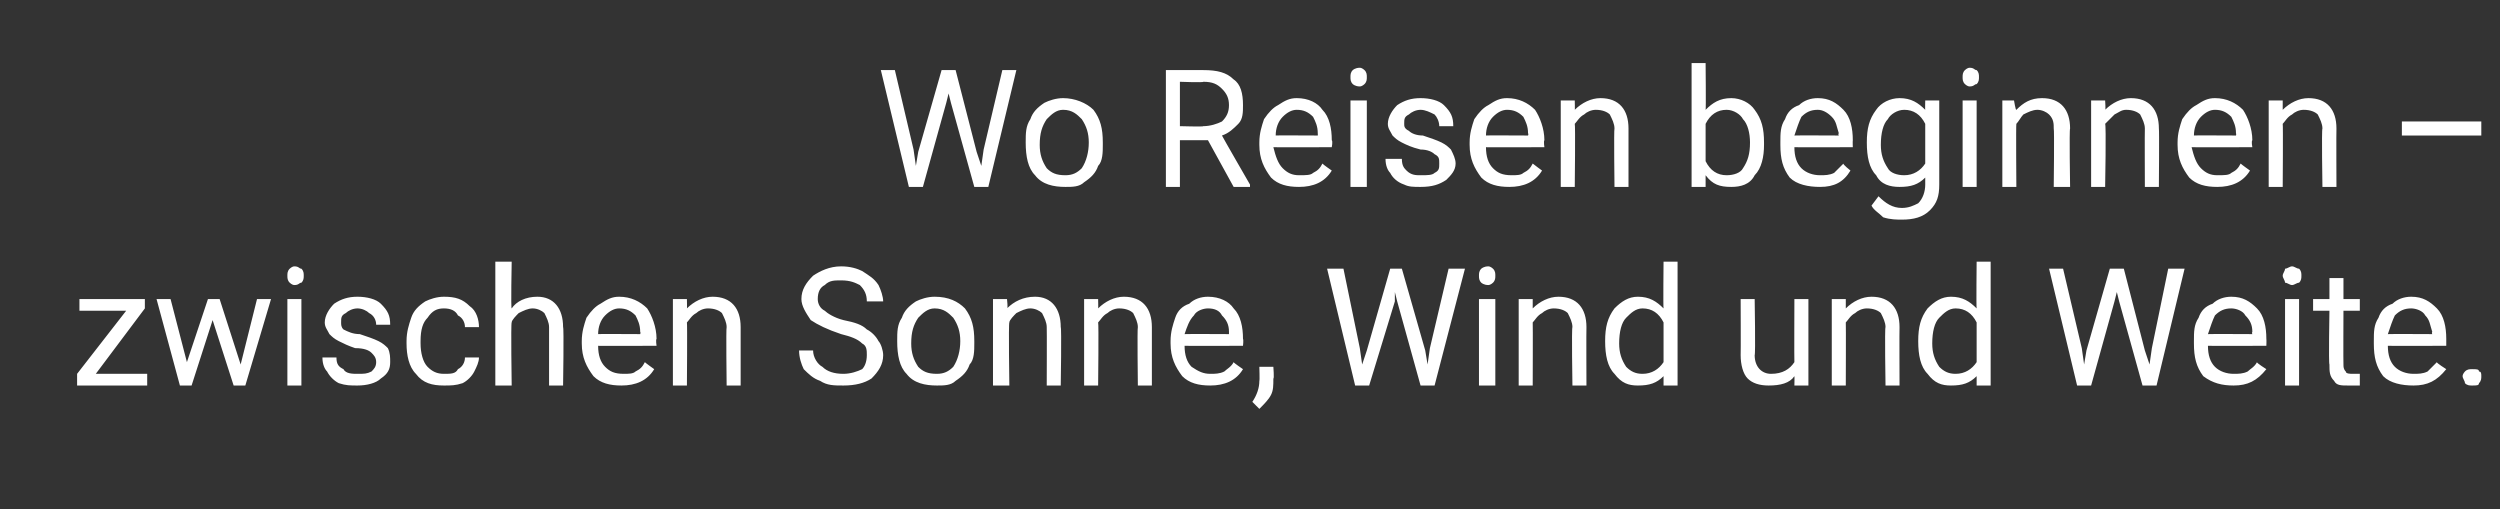
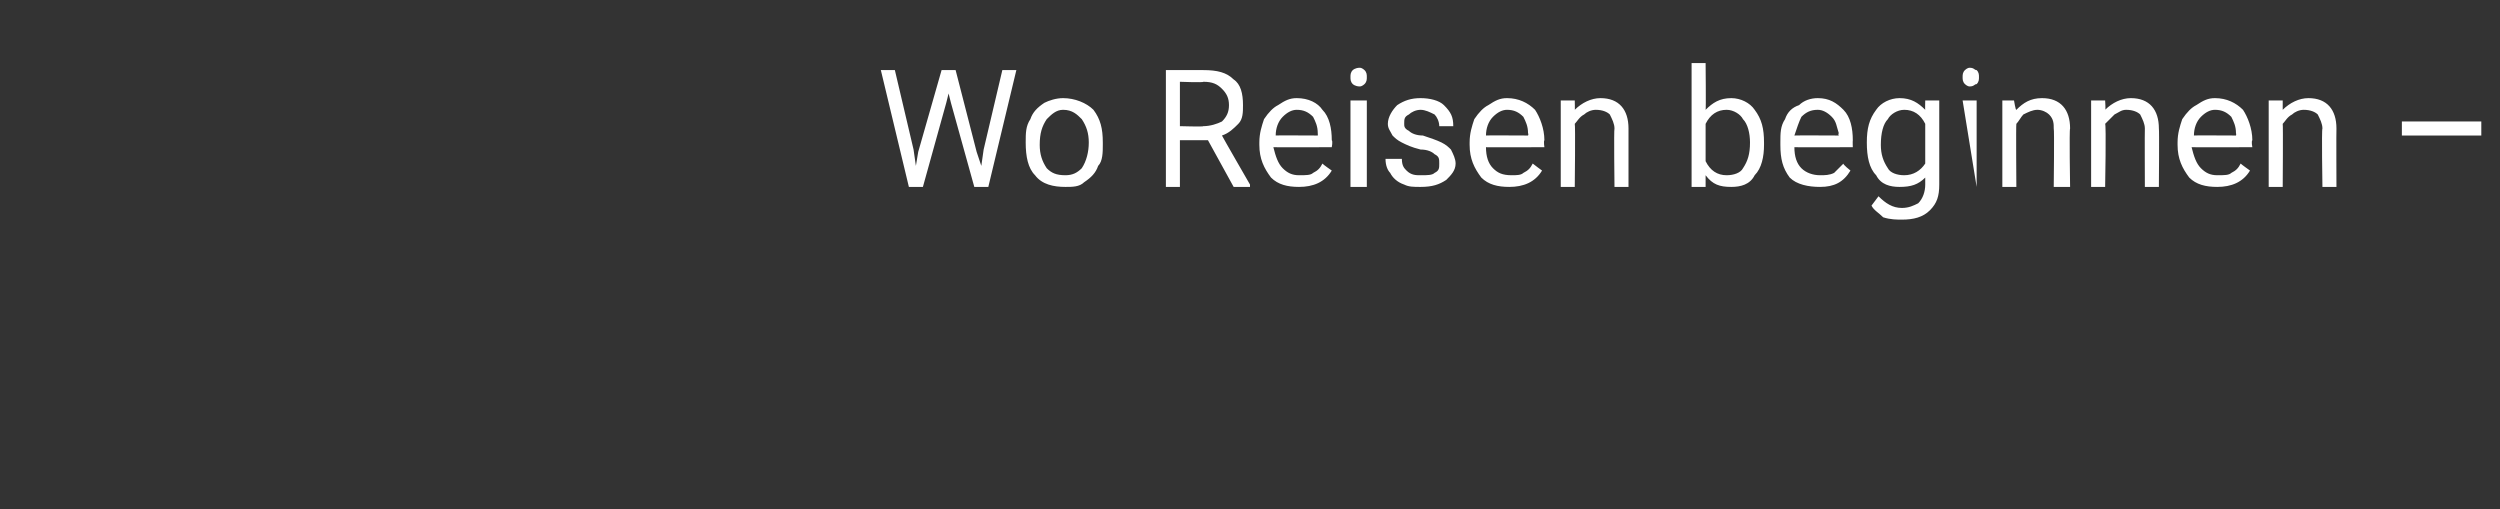
<svg xmlns="http://www.w3.org/2000/svg" version="1.1" width="107px" height="21.8px" viewBox="0 -3 107 21.8" style="top:-3px">
  <rect x="0" y="-3" width="107" height="21.8" fill="#333333" stroke="none" />
  <desc>Wo Reisen beginnen – zwischen Sonne, Wind und Weite.</desc>
  <defs />
  <g id="Polygon226577">
-     <path d="M 4.1 13 L 6.3 13 L 6.3 13.5 L 3.3 13.5 L 3.3 13 L 5.4 10.3 L 3.4 10.3 L 3.4 9.8 L 6.2 9.8 L 6.2 10.2 L 4.1 13 Z M 10.3 12.6 L 11 9.8 L 11.6 9.8 L 10.5 13.5 L 10 13.5 L 9.1 10.7 L 8.2 13.5 L 7.7 13.5 L 6.7 9.8 L 7.3 9.8 L 8 12.5 L 8.9 9.8 L 9.4 9.8 L 10.3 12.6 Z M 12.9 13.5 L 12.3 13.5 L 12.3 9.8 L 12.9 9.8 L 12.9 13.5 Z M 12.3 8.8 C 12.3 8.7 12.3 8.6 12.4 8.5 C 12.4 8.5 12.5 8.4 12.6 8.4 C 12.8 8.4 12.8 8.5 12.9 8.5 C 13 8.6 13 8.7 13 8.8 C 13 8.9 13 9 12.9 9.1 C 12.8 9.1 12.8 9.2 12.6 9.2 C 12.5 9.2 12.4 9.1 12.4 9.1 C 12.3 9 12.3 8.9 12.3 8.8 Z M 16.1 12.5 C 16.1 12.3 16 12.2 15.9 12.1 C 15.8 12 15.6 11.9 15.2 11.9 C 14.9 11.8 14.7 11.7 14.5 11.6 C 14.3 11.5 14.2 11.4 14.1 11.3 C 14 11.1 13.9 11 13.9 10.8 C 13.9 10.5 14.1 10.2 14.3 10 C 14.6 9.8 14.9 9.7 15.3 9.7 C 15.7 9.7 16.1 9.8 16.3 10 C 16.6 10.3 16.7 10.5 16.7 10.9 C 16.7 10.9 16.1 10.9 16.1 10.9 C 16.1 10.7 16 10.5 15.8 10.4 C 15.7 10.3 15.5 10.2 15.3 10.2 C 15.1 10.2 14.9 10.3 14.8 10.4 C 14.6 10.5 14.6 10.6 14.6 10.8 C 14.6 10.9 14.6 11 14.7 11.1 C 14.9 11.2 15.1 11.3 15.4 11.3 C 15.7 11.4 16 11.5 16.2 11.6 C 16.4 11.7 16.5 11.8 16.6 11.9 C 16.7 12.1 16.7 12.3 16.7 12.5 C 16.7 12.8 16.6 13 16.3 13.2 C 16.1 13.4 15.7 13.5 15.3 13.5 C 15 13.5 14.8 13.5 14.5 13.4 C 14.3 13.3 14.1 13.1 14 12.9 C 13.9 12.8 13.8 12.6 13.8 12.3 C 13.8 12.3 14.4 12.3 14.4 12.3 C 14.4 12.6 14.5 12.7 14.7 12.8 C 14.8 13 15.1 13 15.3 13 C 15.6 13 15.7 13 15.9 12.9 C 16 12.8 16.1 12.7 16.1 12.5 Z M 19 13 C 19.3 13 19.5 13 19.6 12.8 C 19.8 12.7 19.9 12.5 19.9 12.3 C 19.9 12.3 20.5 12.3 20.5 12.3 C 20.5 12.5 20.4 12.7 20.3 12.9 C 20.2 13.1 20 13.3 19.8 13.4 C 19.5 13.5 19.3 13.5 19 13.5 C 18.5 13.5 18.1 13.4 17.8 13 C 17.5 12.7 17.4 12.2 17.4 11.7 C 17.4 11.7 17.4 11.6 17.4 11.6 C 17.4 11.2 17.5 10.9 17.6 10.6 C 17.7 10.3 17.9 10.1 18.2 9.9 C 18.4 9.8 18.7 9.7 19 9.7 C 19.5 9.7 19.8 9.8 20.1 10.1 C 20.4 10.3 20.5 10.7 20.5 11 C 20.5 11 19.9 11 19.9 11 C 19.9 10.8 19.8 10.6 19.6 10.5 C 19.5 10.3 19.3 10.2 19 10.2 C 18.7 10.2 18.5 10.3 18.3 10.6 C 18.1 10.8 18 11.1 18 11.6 C 18 11.6 18 11.7 18 11.7 C 18 12.1 18.1 12.5 18.3 12.7 C 18.5 12.9 18.7 13 19 13 Z M 21.9 10.2 C 22.1 9.9 22.5 9.7 23 9.7 C 23.7 9.7 24.1 10.2 24.1 11 C 24.14 11.03 24.1 13.5 24.1 13.5 L 23.5 13.5 C 23.5 13.5 23.5 11.03 23.5 11 C 23.5 10.8 23.4 10.6 23.3 10.4 C 23.2 10.3 23 10.2 22.8 10.2 C 22.6 10.2 22.4 10.3 22.2 10.4 C 22.1 10.5 21.9 10.7 21.9 10.8 C 21.86 10.84 21.9 13.5 21.9 13.5 L 21.2 13.5 L 21.2 8.2 L 21.9 8.2 C 21.9 8.2 21.86 10.23 21.9 10.2 Z M 28 12.8 C 27.7 13.3 27.2 13.5 26.6 13.5 C 26.1 13.5 25.7 13.4 25.4 13.1 C 25.1 12.7 24.9 12.3 24.9 11.7 C 24.9 11.7 24.9 11.6 24.9 11.6 C 24.9 11.2 25 10.9 25.1 10.6 C 25.3 10.3 25.5 10.1 25.7 10 C 26 9.8 26.2 9.7 26.5 9.7 C 27 9.7 27.4 9.9 27.7 10.2 C 27.9 10.5 28.1 11 28.1 11.5 C 28.06 11.55 28.1 11.8 28.1 11.8 C 28.1 11.8 25.55 11.81 25.6 11.8 C 25.6 12.2 25.7 12.5 25.9 12.7 C 26.1 12.9 26.3 13 26.7 13 C 26.9 13 27.1 13 27.2 12.9 C 27.4 12.8 27.5 12.7 27.6 12.5 C 27.62 12.53 28 12.8 28 12.8 C 28 12.8 28.01 12.83 28 12.8 Z M 26.5 10.2 C 26.3 10.2 26.1 10.3 25.9 10.5 C 25.7 10.7 25.6 11 25.6 11.3 C 25.57 11.29 27.4 11.3 27.4 11.3 C 27.4 11.3 27.43 11.24 27.4 11.2 C 27.4 10.9 27.3 10.7 27.2 10.5 C 27 10.3 26.8 10.2 26.5 10.2 Z M 29.4 9.8 C 29.4 9.8 29.41 10.24 29.4 10.2 C 29.7 9.9 30.1 9.7 30.5 9.7 C 31.3 9.7 31.7 10.2 31.7 11 C 31.7 11.03 31.7 13.5 31.7 13.5 L 31.1 13.5 C 31.1 13.5 31.07 11.03 31.1 11 C 31.1 10.8 31 10.6 30.9 10.4 C 30.8 10.3 30.6 10.2 30.3 10.2 C 30.1 10.2 29.9 10.3 29.8 10.4 C 29.6 10.5 29.5 10.7 29.4 10.8 C 29.42 10.84 29.4 13.5 29.4 13.5 L 28.8 13.5 L 28.8 9.8 L 29.4 9.8 Z M 36 11.3 C 35.4 11.1 35 10.9 34.7 10.7 C 34.5 10.4 34.3 10.1 34.3 9.8 C 34.3 9.4 34.5 9.1 34.8 8.8 C 35.1 8.6 35.5 8.4 36 8.4 C 36.4 8.4 36.7 8.5 36.9 8.6 C 37.2 8.8 37.4 8.9 37.6 9.2 C 37.7 9.4 37.8 9.7 37.8 9.9 C 37.8 9.9 37.1 9.9 37.1 9.9 C 37.1 9.6 37 9.4 36.8 9.2 C 36.6 9.1 36.4 9 36 9 C 35.7 9 35.5 9 35.3 9.2 C 35.1 9.3 35 9.5 35 9.8 C 35 10 35.1 10.2 35.3 10.3 C 35.4 10.4 35.7 10.6 36.1 10.7 C 36.6 10.8 36.9 10.9 37.1 11.1 C 37.3 11.2 37.5 11.4 37.6 11.6 C 37.7 11.7 37.8 12 37.8 12.2 C 37.8 12.6 37.6 12.9 37.3 13.2 C 37 13.4 36.6 13.5 36.1 13.5 C 35.7 13.5 35.4 13.5 35.1 13.3 C 34.8 13.2 34.6 13 34.4 12.8 C 34.3 12.6 34.2 12.3 34.2 12 C 34.2 12 34.8 12 34.8 12 C 34.8 12.3 35 12.6 35.2 12.7 C 35.4 12.9 35.7 13 36.1 13 C 36.4 13 36.7 12.9 36.9 12.8 C 37 12.7 37.1 12.5 37.1 12.2 C 37.1 12 37.1 11.8 36.9 11.7 C 36.7 11.5 36.4 11.4 36 11.3 Z M 38.4 11.6 C 38.4 11.2 38.4 10.9 38.6 10.6 C 38.7 10.3 38.9 10.1 39.2 9.9 C 39.4 9.8 39.7 9.7 40 9.7 C 40.6 9.7 41 9.9 41.3 10.2 C 41.6 10.6 41.7 11 41.7 11.6 C 41.7 11.6 41.7 11.7 41.7 11.7 C 41.7 12 41.7 12.4 41.5 12.6 C 41.4 12.9 41.2 13.1 40.9 13.3 C 40.7 13.5 40.4 13.5 40.1 13.5 C 39.6 13.5 39.1 13.4 38.8 13 C 38.5 12.7 38.4 12.2 38.4 11.6 C 38.4 11.6 38.4 11.6 38.4 11.6 Z M 39 11.7 C 39 12.1 39.1 12.4 39.3 12.7 C 39.5 12.9 39.7 13 40.1 13 C 40.4 13 40.6 12.9 40.8 12.7 C 41 12.4 41.1 12 41.1 11.6 C 41.1 11.2 41 10.9 40.8 10.6 C 40.6 10.4 40.4 10.2 40 10.2 C 39.7 10.2 39.5 10.4 39.3 10.6 C 39.1 10.9 39 11.2 39 11.7 Z M 43.1 9.8 C 43.1 9.8 43.15 10.24 43.1 10.2 C 43.4 9.9 43.8 9.7 44.3 9.7 C 45 9.7 45.4 10.2 45.4 11 C 45.44 11.03 45.4 13.5 45.4 13.5 L 44.8 13.5 C 44.8 13.5 44.81 11.03 44.8 11 C 44.8 10.8 44.7 10.6 44.6 10.4 C 44.5 10.3 44.3 10.2 44.1 10.2 C 43.9 10.2 43.7 10.3 43.5 10.4 C 43.4 10.5 43.2 10.7 43.2 10.8 C 43.16 10.84 43.2 13.5 43.2 13.5 L 42.5 13.5 L 42.5 9.8 L 43.1 9.8 Z M 47 9.8 C 47 9.8 47.01 10.24 47 10.2 C 47.3 9.9 47.7 9.7 48.1 9.7 C 48.9 9.7 49.3 10.2 49.3 11 C 49.3 11.03 49.3 13.5 49.3 13.5 L 48.7 13.5 C 48.7 13.5 48.67 11.03 48.7 11 C 48.7 10.8 48.6 10.6 48.5 10.4 C 48.4 10.3 48.2 10.2 47.9 10.2 C 47.7 10.2 47.5 10.3 47.4 10.4 C 47.2 10.5 47.1 10.7 47 10.8 C 47.03 10.84 47 13.5 47 13.5 L 46.4 13.5 L 46.4 9.8 L 47 9.8 Z M 53.2 12.8 C 52.9 13.3 52.4 13.5 51.8 13.5 C 51.3 13.5 50.9 13.4 50.6 13.1 C 50.3 12.7 50.1 12.3 50.1 11.7 C 50.1 11.7 50.1 11.6 50.1 11.6 C 50.1 11.2 50.2 10.9 50.3 10.6 C 50.4 10.3 50.6 10.1 50.9 10 C 51.1 9.8 51.4 9.7 51.7 9.7 C 52.2 9.7 52.6 9.9 52.8 10.2 C 53.1 10.5 53.2 11 53.2 11.5 C 53.23 11.55 53.2 11.8 53.2 11.8 C 53.2 11.8 50.73 11.81 50.7 11.8 C 50.7 12.2 50.8 12.5 51 12.7 C 51.3 12.9 51.5 13 51.8 13 C 52 13 52.2 13 52.4 12.9 C 52.5 12.8 52.7 12.7 52.8 12.5 C 52.8 12.53 53.2 12.8 53.2 12.8 C 53.2 12.8 53.18 12.83 53.2 12.8 Z M 51.7 10.2 C 51.5 10.2 51.2 10.3 51.1 10.5 C 50.9 10.7 50.8 11 50.7 11.3 C 50.75 11.29 52.6 11.3 52.6 11.3 C 52.6 11.3 52.6 11.24 52.6 11.2 C 52.6 10.9 52.5 10.7 52.3 10.5 C 52.2 10.3 52 10.2 51.7 10.2 Z M 53.9 14.5 C 53.9 14.5 53.6 14.2 53.6 14.2 C 53.8 13.9 53.9 13.6 53.9 13.3 C 53.92 13.3 53.9 12.7 53.9 12.7 L 54.5 12.7 C 54.5 12.7 54.54 13.22 54.5 13.2 C 54.5 13.5 54.5 13.7 54.4 13.9 C 54.3 14.1 54.1 14.3 53.9 14.5 Z M 58.2 11.9 L 58.3 12.6 L 58.5 12 L 59.5 8.5 L 60 8.5 L 61 12 L 61.1 12.6 L 61.2 11.9 L 62 8.5 L 62.7 8.5 L 61.4 13.5 L 60.8 13.5 L 59.8 9.9 L 59.7 9.5 L 59.7 9.9 L 58.6 13.5 L 58 13.5 L 56.8 8.5 L 57.5 8.5 L 58.2 11.9 Z M 64 13.5 L 63.3 13.5 L 63.3 9.8 L 64 9.8 L 64 13.5 Z M 63.3 8.8 C 63.3 8.7 63.3 8.6 63.4 8.5 C 63.4 8.5 63.5 8.4 63.7 8.4 C 63.8 8.4 63.9 8.5 63.9 8.5 C 64 8.6 64 8.7 64 8.8 C 64 8.9 64 9 63.9 9.1 C 63.9 9.1 63.8 9.2 63.7 9.2 C 63.5 9.2 63.4 9.1 63.4 9.1 C 63.3 9 63.3 8.9 63.3 8.8 Z M 65.6 9.8 C 65.6 9.8 65.6 10.24 65.6 10.2 C 65.9 9.9 66.3 9.7 66.7 9.7 C 67.5 9.7 67.9 10.2 67.9 11 C 67.89 11.03 67.9 13.5 67.9 13.5 L 67.3 13.5 C 67.3 13.5 67.26 11.03 67.3 11 C 67.3 10.8 67.2 10.6 67.1 10.4 C 67 10.3 66.8 10.2 66.5 10.2 C 66.3 10.2 66.1 10.3 66 10.4 C 65.8 10.5 65.7 10.7 65.6 10.8 C 65.61 10.84 65.6 13.5 65.6 13.5 L 65 13.5 L 65 9.8 L 65.6 9.8 Z M 68.7 11.6 C 68.7 11 68.8 10.6 69.1 10.2 C 69.4 9.9 69.7 9.7 70.1 9.7 C 70.6 9.7 70.9 9.9 71.2 10.2 C 71.18 10.15 71.2 8.2 71.2 8.2 L 71.8 8.2 L 71.8 13.5 L 71.2 13.5 C 71.2 13.5 71.2 13.08 71.2 13.1 C 70.9 13.4 70.6 13.5 70.1 13.5 C 69.7 13.5 69.4 13.4 69.1 13 C 68.8 12.7 68.7 12.2 68.7 11.6 C 68.7 11.6 68.7 11.6 68.7 11.6 Z M 69.3 11.7 C 69.3 12.1 69.4 12.4 69.6 12.7 C 69.8 12.9 70 13 70.3 13 C 70.7 13 71 12.8 71.2 12.5 C 71.2 12.5 71.2 10.8 71.2 10.8 C 71 10.4 70.7 10.2 70.3 10.2 C 70 10.2 69.8 10.4 69.6 10.6 C 69.4 10.8 69.3 11.2 69.3 11.7 Z M 76.8 13.1 C 76.6 13.4 76.2 13.5 75.7 13.5 C 75.3 13.5 75 13.4 74.8 13.2 C 74.6 13 74.5 12.6 74.5 12.2 C 74.51 12.18 74.5 9.8 74.5 9.8 L 75.1 9.8 C 75.1 9.8 75.14 12.17 75.1 12.2 C 75.1 12.7 75.4 13 75.8 13 C 76.3 13 76.6 12.8 76.8 12.5 C 76.79 12.47 76.8 9.8 76.8 9.8 L 77.4 9.8 L 77.4 13.5 L 76.8 13.5 C 76.8 13.5 76.81 13.11 76.8 13.1 Z M 79 9.8 C 79 9.8 79 10.24 79 10.2 C 79.3 9.9 79.7 9.7 80.1 9.7 C 80.9 9.7 81.3 10.2 81.3 11 C 81.29 11.03 81.3 13.5 81.3 13.5 L 80.7 13.5 C 80.7 13.5 80.66 11.03 80.7 11 C 80.7 10.8 80.6 10.6 80.5 10.4 C 80.4 10.3 80.2 10.2 79.9 10.2 C 79.7 10.2 79.5 10.3 79.4 10.4 C 79.2 10.5 79.1 10.7 79 10.8 C 79.01 10.84 79 13.5 79 13.5 L 78.4 13.5 L 78.4 9.8 L 79 9.8 Z M 82.1 11.6 C 82.1 11 82.2 10.6 82.5 10.2 C 82.8 9.9 83.1 9.7 83.5 9.7 C 84 9.7 84.3 9.9 84.6 10.2 C 84.58 10.15 84.6 8.2 84.6 8.2 L 85.2 8.2 L 85.2 13.5 L 84.6 13.5 C 84.6 13.5 84.6 13.08 84.6 13.1 C 84.3 13.4 84 13.5 83.5 13.5 C 83.1 13.5 82.8 13.4 82.5 13 C 82.2 12.7 82.1 12.2 82.1 11.6 C 82.1 11.6 82.1 11.6 82.1 11.6 Z M 82.7 11.7 C 82.7 12.1 82.8 12.4 83 12.7 C 83.2 12.9 83.4 13 83.7 13 C 84.1 13 84.4 12.8 84.6 12.5 C 84.6 12.5 84.6 10.8 84.6 10.8 C 84.4 10.4 84.1 10.2 83.7 10.2 C 83.4 10.2 83.2 10.4 83 10.6 C 82.8 10.8 82.7 11.2 82.7 11.7 Z M 89.1 11.9 L 89.2 12.6 L 89.3 12 L 90.3 8.5 L 90.9 8.5 L 91.8 12 L 92 12.6 L 92.1 11.9 L 92.8 8.5 L 93.5 8.5 L 92.3 13.5 L 91.7 13.5 L 90.7 9.9 L 90.6 9.5 L 90.5 9.9 L 89.5 13.5 L 88.9 13.5 L 87.7 8.5 L 88.3 8.5 L 89.1 11.9 Z M 97 12.8 C 96.6 13.3 96.2 13.5 95.6 13.5 C 95.1 13.5 94.7 13.4 94.3 13.1 C 94 12.7 93.9 12.3 93.9 11.7 C 93.9 11.7 93.9 11.6 93.9 11.6 C 93.9 11.2 93.9 10.9 94.1 10.6 C 94.2 10.3 94.4 10.1 94.7 10 C 94.9 9.8 95.2 9.7 95.5 9.7 C 96 9.7 96.3 9.9 96.6 10.2 C 96.9 10.5 97 11 97 11.5 C 97.01 11.55 97 11.8 97 11.8 C 97 11.8 94.5 11.81 94.5 11.8 C 94.5 12.2 94.6 12.5 94.8 12.7 C 95 12.9 95.3 13 95.6 13 C 95.8 13 96 13 96.2 12.9 C 96.3 12.8 96.5 12.7 96.6 12.5 C 96.57 12.53 97 12.8 97 12.8 C 97 12.8 96.96 12.83 97 12.8 Z M 95.5 10.2 C 95.2 10.2 95 10.3 94.8 10.5 C 94.7 10.7 94.6 11 94.5 11.3 C 94.52 11.29 96.4 11.3 96.4 11.3 C 96.4 11.3 96.37 11.24 96.4 11.2 C 96.4 10.9 96.3 10.7 96.1 10.5 C 96 10.3 95.7 10.2 95.5 10.2 Z M 98.4 13.5 L 97.8 13.5 L 97.8 9.8 L 98.4 9.8 L 98.4 13.5 Z M 97.7 8.8 C 97.7 8.7 97.8 8.6 97.8 8.5 C 97.9 8.5 98 8.4 98.1 8.4 C 98.2 8.4 98.3 8.5 98.4 8.5 C 98.5 8.6 98.5 8.7 98.5 8.8 C 98.5 8.9 98.5 9 98.4 9.1 C 98.3 9.1 98.2 9.2 98.1 9.2 C 98 9.2 97.9 9.1 97.8 9.1 C 97.8 9 97.7 8.9 97.7 8.8 Z M 100.3 8.9 L 100.3 9.8 L 101 9.8 L 101 10.3 L 100.3 10.3 C 100.3 10.3 100.29 12.56 100.3 12.6 C 100.3 12.7 100.3 12.8 100.4 12.9 C 100.4 13 100.6 13 100.7 13 C 100.8 13 100.9 13 101 13 C 101 13 101 13.5 101 13.5 C 100.8 13.5 100.7 13.5 100.5 13.5 C 100.2 13.5 100 13.5 99.9 13.3 C 99.7 13.1 99.7 12.9 99.7 12.6 C 99.66 12.56 99.7 10.3 99.7 10.3 L 99 10.3 L 99 9.8 L 99.7 9.8 L 99.7 8.9 L 100.3 8.9 Z M 104.7 12.8 C 104.3 13.3 103.9 13.5 103.3 13.5 C 102.8 13.5 102.3 13.4 102 13.1 C 101.7 12.7 101.6 12.3 101.6 11.7 C 101.6 11.7 101.6 11.6 101.6 11.6 C 101.6 11.2 101.6 10.9 101.8 10.6 C 101.9 10.3 102.1 10.1 102.4 10 C 102.6 9.8 102.9 9.7 103.2 9.7 C 103.7 9.7 104 9.9 104.3 10.2 C 104.6 10.5 104.7 11 104.7 11.5 C 104.7 11.55 104.7 11.8 104.7 11.8 C 104.7 11.8 102.19 11.81 102.2 11.8 C 102.2 12.2 102.3 12.5 102.5 12.7 C 102.7 12.9 103 13 103.3 13 C 103.5 13 103.7 13 103.9 12.9 C 104 12.8 104.1 12.7 104.3 12.5 C 104.27 12.53 104.7 12.8 104.7 12.8 C 104.7 12.8 104.65 12.83 104.7 12.8 Z M 103.2 10.2 C 102.9 10.2 102.7 10.3 102.5 10.5 C 102.4 10.7 102.3 11 102.2 11.3 C 102.22 11.29 104.1 11.3 104.1 11.3 C 104.1 11.3 104.07 11.24 104.1 11.2 C 104 10.9 104 10.7 103.8 10.5 C 103.7 10.3 103.4 10.2 103.2 10.2 Z M 105.4 13.1 C 105.4 13 105.5 12.9 105.5 12.9 C 105.6 12.8 105.7 12.8 105.8 12.8 C 106 12.8 106.1 12.8 106.1 12.9 C 106.2 12.9 106.2 13 106.2 13.1 C 106.2 13.2 106.2 13.3 106.1 13.4 C 106.1 13.5 106 13.5 105.8 13.5 C 105.7 13.5 105.6 13.5 105.5 13.4 C 105.5 13.3 105.4 13.2 105.4 13.1 Z " stroke="none" fill="#fff" />
-   </g>
+     </g>
  <g id="Polygon226576">
-     <path d="M 39.1 3.4 L 39.2 4.1 L 39.3 3.5 L 40.3 0 L 40.9 0 L 41.8 3.5 L 42 4.1 L 42.1 3.4 L 42.9 0 L 43.5 0 L 42.3 5 L 41.7 5 L 40.7 1.4 L 40.6 1 L 40.5 1.4 L 39.5 5 L 38.9 5 L 37.7 0 L 38.3 0 L 39.1 3.4 Z M 43.9 3.1 C 43.9 2.7 43.9 2.4 44.1 2.1 C 44.2 1.8 44.4 1.6 44.7 1.4 C 44.9 1.3 45.2 1.2 45.5 1.2 C 46 1.2 46.5 1.4 46.8 1.7 C 47.1 2.1 47.2 2.5 47.2 3.1 C 47.2 3.1 47.2 3.2 47.2 3.2 C 47.2 3.5 47.2 3.9 47 4.1 C 46.9 4.4 46.7 4.6 46.4 4.8 C 46.2 5 45.9 5 45.6 5 C 45.1 5 44.6 4.9 44.3 4.5 C 44 4.2 43.9 3.7 43.9 3.1 C 43.9 3.1 43.9 3.1 43.9 3.1 Z M 44.5 3.2 C 44.5 3.6 44.6 3.9 44.8 4.2 C 45 4.4 45.2 4.5 45.6 4.5 C 45.9 4.5 46.1 4.4 46.3 4.2 C 46.5 3.9 46.6 3.5 46.6 3.1 C 46.6 2.7 46.5 2.4 46.3 2.1 C 46.1 1.9 45.9 1.7 45.5 1.7 C 45.2 1.7 45 1.9 44.8 2.1 C 44.6 2.4 44.5 2.7 44.5 3.2 Z M 51.7 3 L 50.5 3 L 50.5 5 L 49.9 5 L 49.9 0 C 49.9 0 51.5 0 51.5 0 C 52.1 0 52.5 0.1 52.8 0.4 C 53.1 0.6 53.2 1 53.2 1.5 C 53.2 1.8 53.2 2.1 53 2.3 C 52.8 2.5 52.6 2.7 52.3 2.8 C 52.3 2.82 53.5 4.9 53.5 4.9 L 53.5 5 L 52.8 5 L 51.7 3 Z M 50.5 2.4 C 50.5 2.4 51.52 2.43 51.5 2.4 C 51.8 2.4 52.1 2.3 52.3 2.2 C 52.5 2 52.6 1.8 52.6 1.5 C 52.6 1.2 52.5 1 52.3 0.8 C 52.1 0.6 51.9 0.5 51.5 0.5 C 51.52 0.54 50.5 0.5 50.5 0.5 L 50.5 2.4 Z M 57 4.3 C 56.7 4.8 56.2 5 55.6 5 C 55.1 5 54.7 4.9 54.4 4.6 C 54.1 4.2 53.9 3.8 53.9 3.2 C 53.9 3.2 53.9 3.1 53.9 3.1 C 53.9 2.7 54 2.4 54.1 2.1 C 54.3 1.8 54.5 1.6 54.7 1.5 C 55 1.3 55.2 1.2 55.5 1.2 C 56 1.2 56.4 1.4 56.6 1.7 C 56.9 2 57 2.5 57 3 C 57.05 3.05 57 3.3 57 3.3 C 57 3.3 54.54 3.31 54.5 3.3 C 54.6 3.7 54.7 4 54.9 4.2 C 55.1 4.4 55.3 4.5 55.6 4.5 C 55.9 4.5 56.1 4.5 56.2 4.4 C 56.4 4.3 56.5 4.2 56.6 4 C 56.61 4.03 57 4.3 57 4.3 C 57 4.3 57 4.33 57 4.3 Z M 55.5 1.7 C 55.3 1.7 55.1 1.8 54.9 2 C 54.7 2.2 54.6 2.5 54.6 2.8 C 54.56 2.79 56.4 2.8 56.4 2.8 C 56.4 2.8 56.41 2.74 56.4 2.7 C 56.4 2.4 56.3 2.2 56.2 2 C 56 1.8 55.8 1.7 55.5 1.7 Z M 58.5 5 L 57.8 5 L 57.8 1.3 L 58.5 1.3 L 58.5 5 Z M 57.8 0.3 C 57.8 0.2 57.8 0.1 57.9 0 C 57.9 0 58 -0.1 58.2 -0.1 C 58.3 -0.1 58.4 0 58.4 0 C 58.5 0.1 58.5 0.2 58.5 0.3 C 58.5 0.4 58.5 0.5 58.4 0.6 C 58.4 0.6 58.3 0.7 58.2 0.7 C 58 0.7 57.9 0.6 57.9 0.6 C 57.8 0.5 57.8 0.4 57.8 0.3 Z M 61.6 4 C 61.6 3.8 61.6 3.7 61.4 3.6 C 61.3 3.5 61.1 3.4 60.8 3.4 C 60.4 3.3 60.2 3.2 60 3.1 C 59.8 3 59.7 2.9 59.6 2.8 C 59.5 2.6 59.4 2.5 59.4 2.3 C 59.4 2 59.6 1.7 59.8 1.5 C 60.1 1.3 60.4 1.2 60.8 1.2 C 61.2 1.2 61.6 1.3 61.8 1.5 C 62.1 1.8 62.2 2 62.2 2.4 C 62.2 2.4 61.6 2.4 61.6 2.4 C 61.6 2.2 61.5 2 61.4 1.9 C 61.2 1.8 61 1.7 60.8 1.7 C 60.6 1.7 60.4 1.8 60.3 1.9 C 60.1 2 60.1 2.1 60.1 2.3 C 60.1 2.4 60.1 2.5 60.3 2.6 C 60.4 2.7 60.6 2.8 60.9 2.8 C 61.2 2.9 61.5 3 61.7 3.1 C 61.9 3.2 62 3.3 62.1 3.4 C 62.2 3.6 62.3 3.8 62.3 4 C 62.3 4.3 62.1 4.5 61.9 4.7 C 61.6 4.9 61.3 5 60.8 5 C 60.5 5 60.3 5 60.1 4.9 C 59.8 4.8 59.6 4.6 59.5 4.4 C 59.4 4.3 59.3 4.1 59.3 3.8 C 59.3 3.8 60 3.8 60 3.8 C 60 4.1 60.1 4.2 60.2 4.3 C 60.4 4.5 60.6 4.5 60.8 4.5 C 61.1 4.5 61.3 4.5 61.4 4.4 C 61.6 4.3 61.6 4.2 61.6 4 Z M 66 4.3 C 65.7 4.8 65.2 5 64.6 5 C 64.1 5 63.7 4.9 63.4 4.6 C 63.1 4.2 62.9 3.8 62.9 3.2 C 62.9 3.2 62.9 3.1 62.9 3.1 C 62.9 2.7 63 2.4 63.1 2.1 C 63.3 1.8 63.5 1.6 63.7 1.5 C 64 1.3 64.2 1.2 64.5 1.2 C 65 1.2 65.4 1.4 65.7 1.7 C 65.9 2 66.1 2.5 66.1 3 C 66.06 3.05 66.1 3.3 66.1 3.3 C 66.1 3.3 63.56 3.31 63.6 3.3 C 63.6 3.7 63.7 4 63.9 4.2 C 64.1 4.4 64.3 4.5 64.7 4.5 C 64.9 4.5 65.1 4.5 65.2 4.4 C 65.4 4.3 65.5 4.2 65.6 4 C 65.63 4.03 66 4.3 66 4.3 C 66 4.3 66.02 4.33 66 4.3 Z M 64.5 1.7 C 64.3 1.7 64.1 1.8 63.9 2 C 63.7 2.2 63.6 2.5 63.6 2.8 C 63.58 2.79 65.4 2.8 65.4 2.8 C 65.4 2.8 65.43 2.74 65.4 2.7 C 65.4 2.4 65.3 2.2 65.2 2 C 65 1.8 64.8 1.7 64.5 1.7 Z M 67.4 1.3 C 67.4 1.3 67.41 1.74 67.4 1.7 C 67.7 1.4 68.1 1.2 68.5 1.2 C 69.3 1.2 69.7 1.7 69.7 2.5 C 69.7 2.53 69.7 5 69.7 5 L 69.1 5 C 69.1 5 69.07 2.53 69.1 2.5 C 69.1 2.3 69 2.1 68.9 1.9 C 68.8 1.8 68.6 1.7 68.3 1.7 C 68.1 1.7 67.9 1.8 67.8 1.9 C 67.6 2 67.5 2.2 67.4 2.3 C 67.43 2.34 67.4 5 67.4 5 L 66.8 5 L 66.8 1.3 L 67.4 1.3 Z M 75.5 3.2 C 75.5 3.7 75.4 4.2 75.1 4.5 C 74.9 4.9 74.5 5 74.1 5 C 73.6 5 73.3 4.9 73 4.5 C 73 4.55 73 5 73 5 L 72.4 5 L 72.4 -0.3 L 73 -0.3 C 73 -0.3 73.02 1.69 73 1.7 C 73.3 1.4 73.6 1.2 74.1 1.2 C 74.5 1.2 74.9 1.4 75.1 1.7 C 75.4 2.1 75.5 2.5 75.5 3.1 C 75.5 3.1 75.5 3.2 75.5 3.2 Z M 74.9 3.1 C 74.9 2.7 74.8 2.3 74.6 2.1 C 74.5 1.9 74.2 1.7 73.9 1.7 C 73.5 1.7 73.2 1.9 73 2.3 C 73 2.3 73 3.9 73 3.9 C 73.2 4.3 73.5 4.5 73.9 4.5 C 74.2 4.5 74.5 4.4 74.6 4.2 C 74.8 3.9 74.9 3.6 74.9 3.1 Z M 79.2 4.3 C 78.9 4.8 78.5 5 77.9 5 C 77.4 5 76.9 4.9 76.6 4.6 C 76.3 4.2 76.2 3.8 76.2 3.2 C 76.2 3.2 76.2 3.1 76.2 3.1 C 76.2 2.7 76.2 2.4 76.4 2.1 C 76.5 1.8 76.7 1.6 77 1.5 C 77.2 1.3 77.5 1.2 77.8 1.2 C 78.3 1.2 78.6 1.4 78.9 1.7 C 79.2 2 79.3 2.5 79.3 3 C 79.29 3.05 79.3 3.3 79.3 3.3 C 79.3 3.3 76.79 3.31 76.8 3.3 C 76.8 3.7 76.9 4 77.1 4.2 C 77.3 4.4 77.6 4.5 77.9 4.5 C 78.1 4.5 78.3 4.5 78.5 4.4 C 78.6 4.3 78.7 4.2 78.9 4 C 78.86 4.03 79.2 4.3 79.2 4.3 C 79.2 4.3 79.25 4.33 79.2 4.3 Z M 77.8 1.7 C 77.5 1.7 77.3 1.8 77.1 2 C 77 2.2 76.9 2.5 76.8 2.8 C 76.81 2.79 78.7 2.8 78.7 2.8 C 78.7 2.8 78.66 2.74 78.7 2.7 C 78.6 2.4 78.6 2.2 78.4 2 C 78.2 1.8 78 1.7 77.8 1.7 Z M 79.9 3.1 C 79.9 2.5 80 2.1 80.3 1.7 C 80.5 1.4 80.9 1.2 81.3 1.2 C 81.8 1.2 82.1 1.4 82.4 1.7 C 82.39 1.69 82.4 1.3 82.4 1.3 L 83 1.3 C 83 1.3 83 4.89 83 4.9 C 83 5.4 82.9 5.7 82.6 6 C 82.3 6.3 81.9 6.4 81.4 6.4 C 81.2 6.4 80.9 6.4 80.6 6.3 C 80.4 6.1 80.2 6 80.1 5.8 C 80.1 5.8 80.4 5.4 80.4 5.4 C 80.7 5.7 81 5.9 81.4 5.9 C 81.7 5.9 81.9 5.8 82.1 5.7 C 82.3 5.5 82.4 5.2 82.4 4.9 C 82.4 4.9 82.4 4.6 82.4 4.6 C 82.1 4.9 81.8 5 81.3 5 C 80.9 5 80.5 4.9 80.3 4.5 C 80 4.2 79.9 3.7 79.9 3.1 Z M 80.5 3.2 C 80.5 3.6 80.6 3.9 80.8 4.2 C 80.9 4.4 81.2 4.5 81.5 4.5 C 81.9 4.5 82.2 4.3 82.4 4 C 82.4 4 82.4 2.3 82.4 2.3 C 82.2 1.9 81.9 1.7 81.5 1.7 C 81.2 1.7 80.9 1.9 80.8 2.1 C 80.6 2.3 80.5 2.7 80.5 3.2 Z M 84.6 5 L 84 5 L 84 1.3 L 84.6 1.3 L 84.6 5 Z M 84 0.3 C 84 0.2 84 0.1 84.1 0 C 84.1 0 84.2 -0.1 84.3 -0.1 C 84.5 -0.1 84.5 0 84.6 0 C 84.7 0.1 84.7 0.2 84.7 0.3 C 84.7 0.4 84.7 0.5 84.6 0.6 C 84.5 0.6 84.5 0.7 84.3 0.7 C 84.2 0.7 84.1 0.6 84.1 0.6 C 84 0.5 84 0.4 84 0.3 Z M 86.2 1.3 C 86.2 1.3 86.27 1.74 86.3 1.7 C 86.6 1.4 86.9 1.2 87.4 1.2 C 88.2 1.2 88.6 1.7 88.6 2.5 C 88.56 2.53 88.6 5 88.6 5 L 87.9 5 C 87.9 5 87.93 2.53 87.9 2.5 C 87.9 2.3 87.9 2.1 87.7 1.9 C 87.6 1.8 87.4 1.7 87.2 1.7 C 87 1.7 86.8 1.8 86.6 1.9 C 86.5 2 86.4 2.2 86.3 2.3 C 86.28 2.34 86.3 5 86.3 5 L 85.7 5 L 85.7 1.3 L 86.2 1.3 Z M 90.1 1.3 C 90.1 1.3 90.13 1.74 90.1 1.7 C 90.4 1.4 90.8 1.2 91.2 1.2 C 92 1.2 92.4 1.7 92.4 2.5 C 92.42 2.53 92.4 5 92.4 5 L 91.8 5 C 91.8 5 91.79 2.53 91.8 2.5 C 91.8 2.3 91.7 2.1 91.6 1.9 C 91.5 1.8 91.3 1.7 91 1.7 C 90.8 1.7 90.7 1.8 90.5 1.9 C 90.4 2 90.2 2.2 90.1 2.3 C 90.15 2.34 90.1 5 90.1 5 L 89.5 5 L 89.5 1.3 L 90.1 1.3 Z M 96.3 4.3 C 96 4.8 95.5 5 94.9 5 C 94.4 5 94 4.9 93.7 4.6 C 93.4 4.2 93.2 3.8 93.2 3.2 C 93.2 3.2 93.2 3.1 93.2 3.1 C 93.2 2.7 93.3 2.4 93.4 2.1 C 93.6 1.8 93.8 1.6 94 1.5 C 94.3 1.3 94.5 1.2 94.8 1.2 C 95.3 1.2 95.7 1.4 96 1.7 C 96.2 2 96.4 2.5 96.4 3 C 96.35 3.05 96.4 3.3 96.4 3.3 C 96.4 3.3 93.85 3.31 93.8 3.3 C 93.9 3.7 94 4 94.2 4.2 C 94.4 4.4 94.6 4.5 94.9 4.5 C 95.2 4.5 95.4 4.5 95.5 4.4 C 95.7 4.3 95.8 4.2 95.9 4 C 95.92 4.03 96.3 4.3 96.3 4.3 C 96.3 4.3 96.31 4.33 96.3 4.3 Z M 94.8 1.7 C 94.6 1.7 94.4 1.8 94.2 2 C 94 2.2 93.9 2.5 93.9 2.8 C 93.87 2.79 95.7 2.8 95.7 2.8 C 95.7 2.8 95.72 2.74 95.7 2.7 C 95.7 2.4 95.6 2.2 95.5 2 C 95.3 1.8 95.1 1.7 94.8 1.7 Z M 97.7 1.3 C 97.7 1.3 97.7 1.74 97.7 1.7 C 98 1.4 98.4 1.2 98.8 1.2 C 99.6 1.2 100 1.7 100 2.5 C 99.99 2.53 100 5 100 5 L 99.4 5 C 99.4 5 99.36 2.53 99.4 2.5 C 99.4 2.3 99.3 2.1 99.2 1.9 C 99.1 1.8 98.9 1.7 98.6 1.7 C 98.4 1.7 98.2 1.8 98.1 1.9 C 97.9 2 97.8 2.2 97.7 2.3 C 97.72 2.34 97.7 5 97.7 5 L 97.1 5 L 97.1 1.3 L 97.7 1.3 Z M 106.2 2.8 L 102.8 2.8 L 102.8 2.2 L 106.2 2.2 L 106.2 2.8 Z " stroke="none" fill="#fff" />
+     <path d="M 39.1 3.4 L 39.2 4.1 L 39.3 3.5 L 40.3 0 L 40.9 0 L 41.8 3.5 L 42 4.1 L 42.1 3.4 L 42.9 0 L 43.5 0 L 42.3 5 L 41.7 5 L 40.7 1.4 L 40.6 1 L 40.5 1.4 L 39.5 5 L 38.9 5 L 37.7 0 L 38.3 0 L 39.1 3.4 Z M 43.9 3.1 C 43.9 2.7 43.9 2.4 44.1 2.1 C 44.2 1.8 44.4 1.6 44.7 1.4 C 44.9 1.3 45.2 1.2 45.5 1.2 C 46 1.2 46.5 1.4 46.8 1.7 C 47.1 2.1 47.2 2.5 47.2 3.1 C 47.2 3.1 47.2 3.2 47.2 3.2 C 47.2 3.5 47.2 3.9 47 4.1 C 46.9 4.4 46.7 4.6 46.4 4.8 C 46.2 5 45.9 5 45.6 5 C 45.1 5 44.6 4.9 44.3 4.5 C 44 4.2 43.9 3.7 43.9 3.1 C 43.9 3.1 43.9 3.1 43.9 3.1 Z M 44.5 3.2 C 44.5 3.6 44.6 3.9 44.8 4.2 C 45 4.4 45.2 4.5 45.6 4.5 C 45.9 4.5 46.1 4.4 46.3 4.2 C 46.5 3.9 46.6 3.5 46.6 3.1 C 46.6 2.7 46.5 2.4 46.3 2.1 C 46.1 1.9 45.9 1.7 45.5 1.7 C 45.2 1.7 45 1.9 44.8 2.1 C 44.6 2.4 44.5 2.7 44.5 3.2 Z M 51.7 3 L 50.5 3 L 50.5 5 L 49.9 5 L 49.9 0 C 49.9 0 51.5 0 51.5 0 C 52.1 0 52.5 0.1 52.8 0.4 C 53.1 0.6 53.2 1 53.2 1.5 C 53.2 1.8 53.2 2.1 53 2.3 C 52.8 2.5 52.6 2.7 52.3 2.8 C 52.3 2.82 53.5 4.9 53.5 4.9 L 53.5 5 L 52.8 5 L 51.7 3 Z M 50.5 2.4 C 50.5 2.4 51.52 2.43 51.5 2.4 C 51.8 2.4 52.1 2.3 52.3 2.2 C 52.5 2 52.6 1.8 52.6 1.5 C 52.6 1.2 52.5 1 52.3 0.8 C 52.1 0.6 51.9 0.5 51.5 0.5 C 51.52 0.54 50.5 0.5 50.5 0.5 L 50.5 2.4 Z M 57 4.3 C 56.7 4.8 56.2 5 55.6 5 C 55.1 5 54.7 4.9 54.4 4.6 C 54.1 4.2 53.9 3.8 53.9 3.2 C 53.9 3.2 53.9 3.1 53.9 3.1 C 53.9 2.7 54 2.4 54.1 2.1 C 54.3 1.8 54.5 1.6 54.7 1.5 C 55 1.3 55.2 1.2 55.5 1.2 C 56 1.2 56.4 1.4 56.6 1.7 C 56.9 2 57 2.5 57 3 C 57.05 3.05 57 3.3 57 3.3 C 57 3.3 54.54 3.31 54.5 3.3 C 54.6 3.7 54.7 4 54.9 4.2 C 55.1 4.4 55.3 4.5 55.6 4.5 C 55.9 4.5 56.1 4.5 56.2 4.4 C 56.4 4.3 56.5 4.2 56.6 4 C 56.61 4.03 57 4.3 57 4.3 C 57 4.3 57 4.33 57 4.3 Z M 55.5 1.7 C 55.3 1.7 55.1 1.8 54.9 2 C 54.7 2.2 54.6 2.5 54.6 2.8 C 54.56 2.79 56.4 2.8 56.4 2.8 C 56.4 2.8 56.41 2.74 56.4 2.7 C 56.4 2.4 56.3 2.2 56.2 2 C 56 1.8 55.8 1.7 55.5 1.7 Z M 58.5 5 L 57.8 5 L 57.8 1.3 L 58.5 1.3 L 58.5 5 Z M 57.8 0.3 C 57.8 0.2 57.8 0.1 57.9 0 C 57.9 0 58 -0.1 58.2 -0.1 C 58.3 -0.1 58.4 0 58.4 0 C 58.5 0.1 58.5 0.2 58.5 0.3 C 58.5 0.4 58.5 0.5 58.4 0.6 C 58.4 0.6 58.3 0.7 58.2 0.7 C 58 0.7 57.9 0.6 57.9 0.6 C 57.8 0.5 57.8 0.4 57.8 0.3 Z M 61.6 4 C 61.6 3.8 61.6 3.7 61.4 3.6 C 61.3 3.5 61.1 3.4 60.8 3.4 C 60.4 3.3 60.2 3.2 60 3.1 C 59.8 3 59.7 2.9 59.6 2.8 C 59.5 2.6 59.4 2.5 59.4 2.3 C 59.4 2 59.6 1.7 59.8 1.5 C 60.1 1.3 60.4 1.2 60.8 1.2 C 61.2 1.2 61.6 1.3 61.8 1.5 C 62.1 1.8 62.2 2 62.2 2.4 C 62.2 2.4 61.6 2.4 61.6 2.4 C 61.6 2.2 61.5 2 61.4 1.9 C 61.2 1.8 61 1.7 60.8 1.7 C 60.6 1.7 60.4 1.8 60.3 1.9 C 60.1 2 60.1 2.1 60.1 2.3 C 60.1 2.4 60.1 2.5 60.3 2.6 C 60.4 2.7 60.6 2.8 60.9 2.8 C 61.2 2.9 61.5 3 61.7 3.1 C 61.9 3.2 62 3.3 62.1 3.4 C 62.2 3.6 62.3 3.8 62.3 4 C 62.3 4.3 62.1 4.5 61.9 4.7 C 61.6 4.9 61.3 5 60.8 5 C 60.5 5 60.3 5 60.1 4.9 C 59.8 4.8 59.6 4.6 59.5 4.4 C 59.4 4.3 59.3 4.1 59.3 3.8 C 59.3 3.8 60 3.8 60 3.8 C 60 4.1 60.1 4.2 60.2 4.3 C 60.4 4.5 60.6 4.5 60.8 4.5 C 61.1 4.5 61.3 4.5 61.4 4.4 C 61.6 4.3 61.6 4.2 61.6 4 Z M 66 4.3 C 65.7 4.8 65.2 5 64.6 5 C 64.1 5 63.7 4.9 63.4 4.6 C 63.1 4.2 62.9 3.8 62.9 3.2 C 62.9 3.2 62.9 3.1 62.9 3.1 C 62.9 2.7 63 2.4 63.1 2.1 C 63.3 1.8 63.5 1.6 63.7 1.5 C 64 1.3 64.2 1.2 64.5 1.2 C 65 1.2 65.4 1.4 65.7 1.7 C 65.9 2 66.1 2.5 66.1 3 C 66.06 3.05 66.1 3.3 66.1 3.3 C 66.1 3.3 63.56 3.31 63.6 3.3 C 63.6 3.7 63.7 4 63.9 4.2 C 64.1 4.4 64.3 4.5 64.7 4.5 C 64.9 4.5 65.1 4.5 65.2 4.4 C 65.4 4.3 65.5 4.2 65.6 4 C 65.63 4.03 66 4.3 66 4.3 C 66 4.3 66.02 4.33 66 4.3 Z M 64.5 1.7 C 64.3 1.7 64.1 1.8 63.9 2 C 63.7 2.2 63.6 2.5 63.6 2.8 C 63.58 2.79 65.4 2.8 65.4 2.8 C 65.4 2.8 65.43 2.74 65.4 2.7 C 65.4 2.4 65.3 2.2 65.2 2 C 65 1.8 64.8 1.7 64.5 1.7 Z M 67.4 1.3 C 67.4 1.3 67.41 1.74 67.4 1.7 C 67.7 1.4 68.1 1.2 68.5 1.2 C 69.3 1.2 69.7 1.7 69.7 2.5 C 69.7 2.53 69.7 5 69.7 5 L 69.1 5 C 69.1 5 69.07 2.53 69.1 2.5 C 69.1 2.3 69 2.1 68.9 1.9 C 68.8 1.8 68.6 1.7 68.3 1.7 C 68.1 1.7 67.9 1.8 67.8 1.9 C 67.6 2 67.5 2.2 67.4 2.3 C 67.43 2.34 67.4 5 67.4 5 L 66.8 5 L 66.8 1.3 L 67.4 1.3 Z M 75.5 3.2 C 75.5 3.7 75.4 4.2 75.1 4.5 C 74.9 4.9 74.5 5 74.1 5 C 73.6 5 73.3 4.9 73 4.5 C 73 4.55 73 5 73 5 L 72.4 5 L 72.4 -0.3 L 73 -0.3 C 73 -0.3 73.02 1.69 73 1.7 C 73.3 1.4 73.6 1.2 74.1 1.2 C 74.5 1.2 74.9 1.4 75.1 1.7 C 75.4 2.1 75.5 2.5 75.5 3.1 C 75.5 3.1 75.5 3.2 75.5 3.2 Z M 74.9 3.1 C 74.9 2.7 74.8 2.3 74.6 2.1 C 74.5 1.9 74.2 1.7 73.9 1.7 C 73.5 1.7 73.2 1.9 73 2.3 C 73 2.3 73 3.9 73 3.9 C 73.2 4.3 73.5 4.5 73.9 4.5 C 74.2 4.5 74.5 4.4 74.6 4.2 C 74.8 3.9 74.9 3.6 74.9 3.1 Z M 79.2 4.3 C 78.9 4.8 78.5 5 77.9 5 C 77.4 5 76.9 4.9 76.6 4.6 C 76.3 4.2 76.2 3.8 76.2 3.2 C 76.2 3.2 76.2 3.1 76.2 3.1 C 76.2 2.7 76.2 2.4 76.4 2.1 C 76.5 1.8 76.7 1.6 77 1.5 C 77.2 1.3 77.5 1.2 77.8 1.2 C 78.3 1.2 78.6 1.4 78.9 1.7 C 79.2 2 79.3 2.5 79.3 3 C 79.29 3.05 79.3 3.3 79.3 3.3 C 79.3 3.3 76.79 3.31 76.8 3.3 C 76.8 3.7 76.9 4 77.1 4.2 C 77.3 4.4 77.6 4.5 77.9 4.5 C 78.1 4.5 78.3 4.5 78.5 4.4 C 78.6 4.3 78.7 4.2 78.9 4 C 78.86 4.03 79.2 4.3 79.2 4.3 C 79.2 4.3 79.25 4.33 79.2 4.3 Z M 77.8 1.7 C 77.5 1.7 77.3 1.8 77.1 2 C 77 2.2 76.9 2.5 76.8 2.8 C 76.81 2.79 78.7 2.8 78.7 2.8 C 78.7 2.8 78.66 2.74 78.7 2.7 C 78.6 2.4 78.6 2.2 78.4 2 C 78.2 1.8 78 1.7 77.8 1.7 Z M 79.9 3.1 C 79.9 2.5 80 2.1 80.3 1.7 C 80.5 1.4 80.9 1.2 81.3 1.2 C 81.8 1.2 82.1 1.4 82.4 1.7 C 82.39 1.69 82.4 1.3 82.4 1.3 L 83 1.3 C 83 1.3 83 4.89 83 4.9 C 83 5.4 82.9 5.7 82.6 6 C 82.3 6.3 81.9 6.4 81.4 6.4 C 81.2 6.4 80.9 6.4 80.6 6.3 C 80.4 6.1 80.2 6 80.1 5.8 C 80.1 5.8 80.4 5.4 80.4 5.4 C 80.7 5.7 81 5.9 81.4 5.9 C 81.7 5.9 81.9 5.8 82.1 5.7 C 82.3 5.5 82.4 5.2 82.4 4.9 C 82.4 4.9 82.4 4.6 82.4 4.6 C 82.1 4.9 81.8 5 81.3 5 C 80.9 5 80.5 4.9 80.3 4.5 C 80 4.2 79.9 3.7 79.9 3.1 Z M 80.5 3.2 C 80.5 3.6 80.6 3.9 80.8 4.2 C 80.9 4.4 81.2 4.5 81.5 4.5 C 81.9 4.5 82.2 4.3 82.4 4 C 82.4 4 82.4 2.3 82.4 2.3 C 82.2 1.9 81.9 1.7 81.5 1.7 C 81.2 1.7 80.9 1.9 80.8 2.1 C 80.6 2.3 80.5 2.7 80.5 3.2 Z M 84.6 5 L 84 1.3 L 84.6 1.3 L 84.6 5 Z M 84 0.3 C 84 0.2 84 0.1 84.1 0 C 84.1 0 84.2 -0.1 84.3 -0.1 C 84.5 -0.1 84.5 0 84.6 0 C 84.7 0.1 84.7 0.2 84.7 0.3 C 84.7 0.4 84.7 0.5 84.6 0.6 C 84.5 0.6 84.5 0.7 84.3 0.7 C 84.2 0.7 84.1 0.6 84.1 0.6 C 84 0.5 84 0.4 84 0.3 Z M 86.2 1.3 C 86.2 1.3 86.27 1.74 86.3 1.7 C 86.6 1.4 86.9 1.2 87.4 1.2 C 88.2 1.2 88.6 1.7 88.6 2.5 C 88.56 2.53 88.6 5 88.6 5 L 87.9 5 C 87.9 5 87.93 2.53 87.9 2.5 C 87.9 2.3 87.9 2.1 87.7 1.9 C 87.6 1.8 87.4 1.7 87.2 1.7 C 87 1.7 86.8 1.8 86.6 1.9 C 86.5 2 86.4 2.2 86.3 2.3 C 86.28 2.34 86.3 5 86.3 5 L 85.7 5 L 85.7 1.3 L 86.2 1.3 Z M 90.1 1.3 C 90.1 1.3 90.13 1.74 90.1 1.7 C 90.4 1.4 90.8 1.2 91.2 1.2 C 92 1.2 92.4 1.7 92.4 2.5 C 92.42 2.53 92.4 5 92.4 5 L 91.8 5 C 91.8 5 91.79 2.53 91.8 2.5 C 91.8 2.3 91.7 2.1 91.6 1.9 C 91.5 1.8 91.3 1.7 91 1.7 C 90.8 1.7 90.7 1.8 90.5 1.9 C 90.4 2 90.2 2.2 90.1 2.3 C 90.15 2.34 90.1 5 90.1 5 L 89.5 5 L 89.5 1.3 L 90.1 1.3 Z M 96.3 4.3 C 96 4.8 95.5 5 94.9 5 C 94.4 5 94 4.9 93.7 4.6 C 93.4 4.2 93.2 3.8 93.2 3.2 C 93.2 3.2 93.2 3.1 93.2 3.1 C 93.2 2.7 93.3 2.4 93.4 2.1 C 93.6 1.8 93.8 1.6 94 1.5 C 94.3 1.3 94.5 1.2 94.8 1.2 C 95.3 1.2 95.7 1.4 96 1.7 C 96.2 2 96.4 2.5 96.4 3 C 96.35 3.05 96.4 3.3 96.4 3.3 C 96.4 3.3 93.85 3.31 93.8 3.3 C 93.9 3.7 94 4 94.2 4.2 C 94.4 4.4 94.6 4.5 94.9 4.5 C 95.2 4.5 95.4 4.5 95.5 4.4 C 95.7 4.3 95.8 4.2 95.9 4 C 95.92 4.03 96.3 4.3 96.3 4.3 C 96.3 4.3 96.31 4.33 96.3 4.3 Z M 94.8 1.7 C 94.6 1.7 94.4 1.8 94.2 2 C 94 2.2 93.9 2.5 93.9 2.8 C 93.87 2.79 95.7 2.8 95.7 2.8 C 95.7 2.8 95.72 2.74 95.7 2.7 C 95.7 2.4 95.6 2.2 95.5 2 C 95.3 1.8 95.1 1.7 94.8 1.7 Z M 97.7 1.3 C 97.7 1.3 97.7 1.74 97.7 1.7 C 98 1.4 98.4 1.2 98.8 1.2 C 99.6 1.2 100 1.7 100 2.5 C 99.99 2.53 100 5 100 5 L 99.4 5 C 99.4 5 99.36 2.53 99.4 2.5 C 99.4 2.3 99.3 2.1 99.2 1.9 C 99.1 1.8 98.9 1.7 98.6 1.7 C 98.4 1.7 98.2 1.8 98.1 1.9 C 97.9 2 97.8 2.2 97.7 2.3 C 97.72 2.34 97.7 5 97.7 5 L 97.1 5 L 97.1 1.3 L 97.7 1.3 Z M 106.2 2.8 L 102.8 2.8 L 102.8 2.2 L 106.2 2.2 L 106.2 2.8 Z " stroke="none" fill="#fff" />
  </g>
</svg>